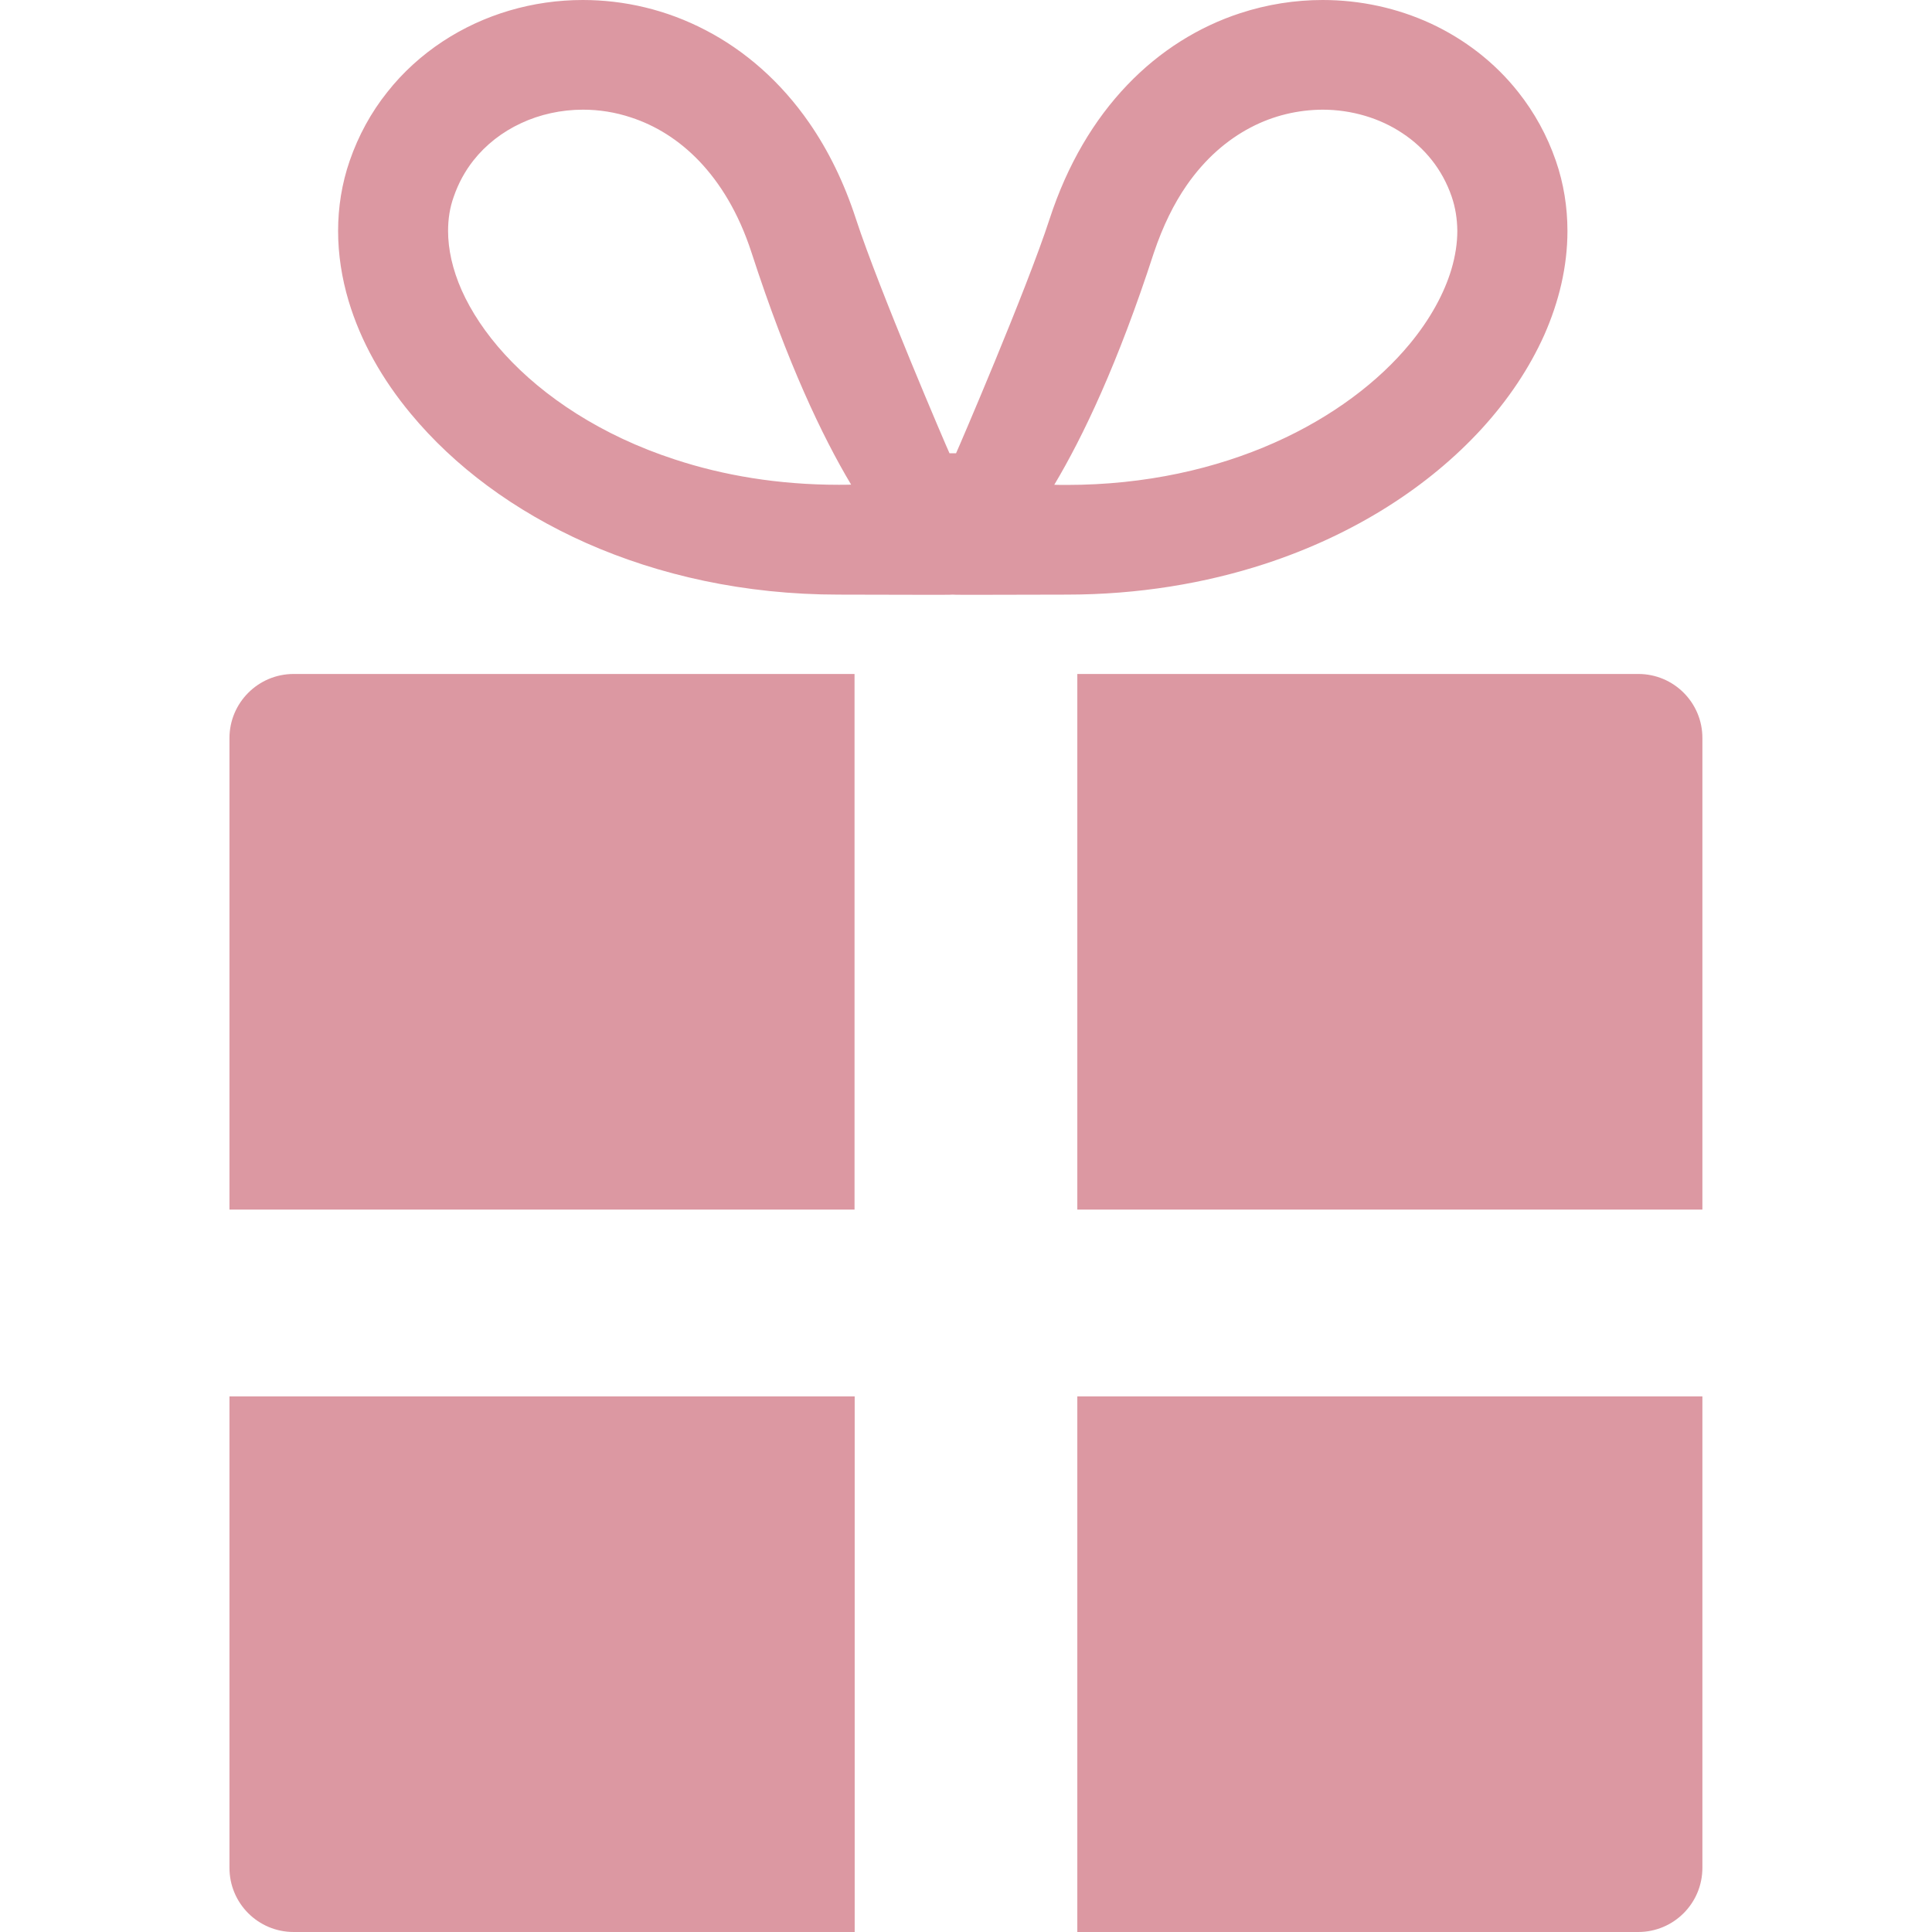
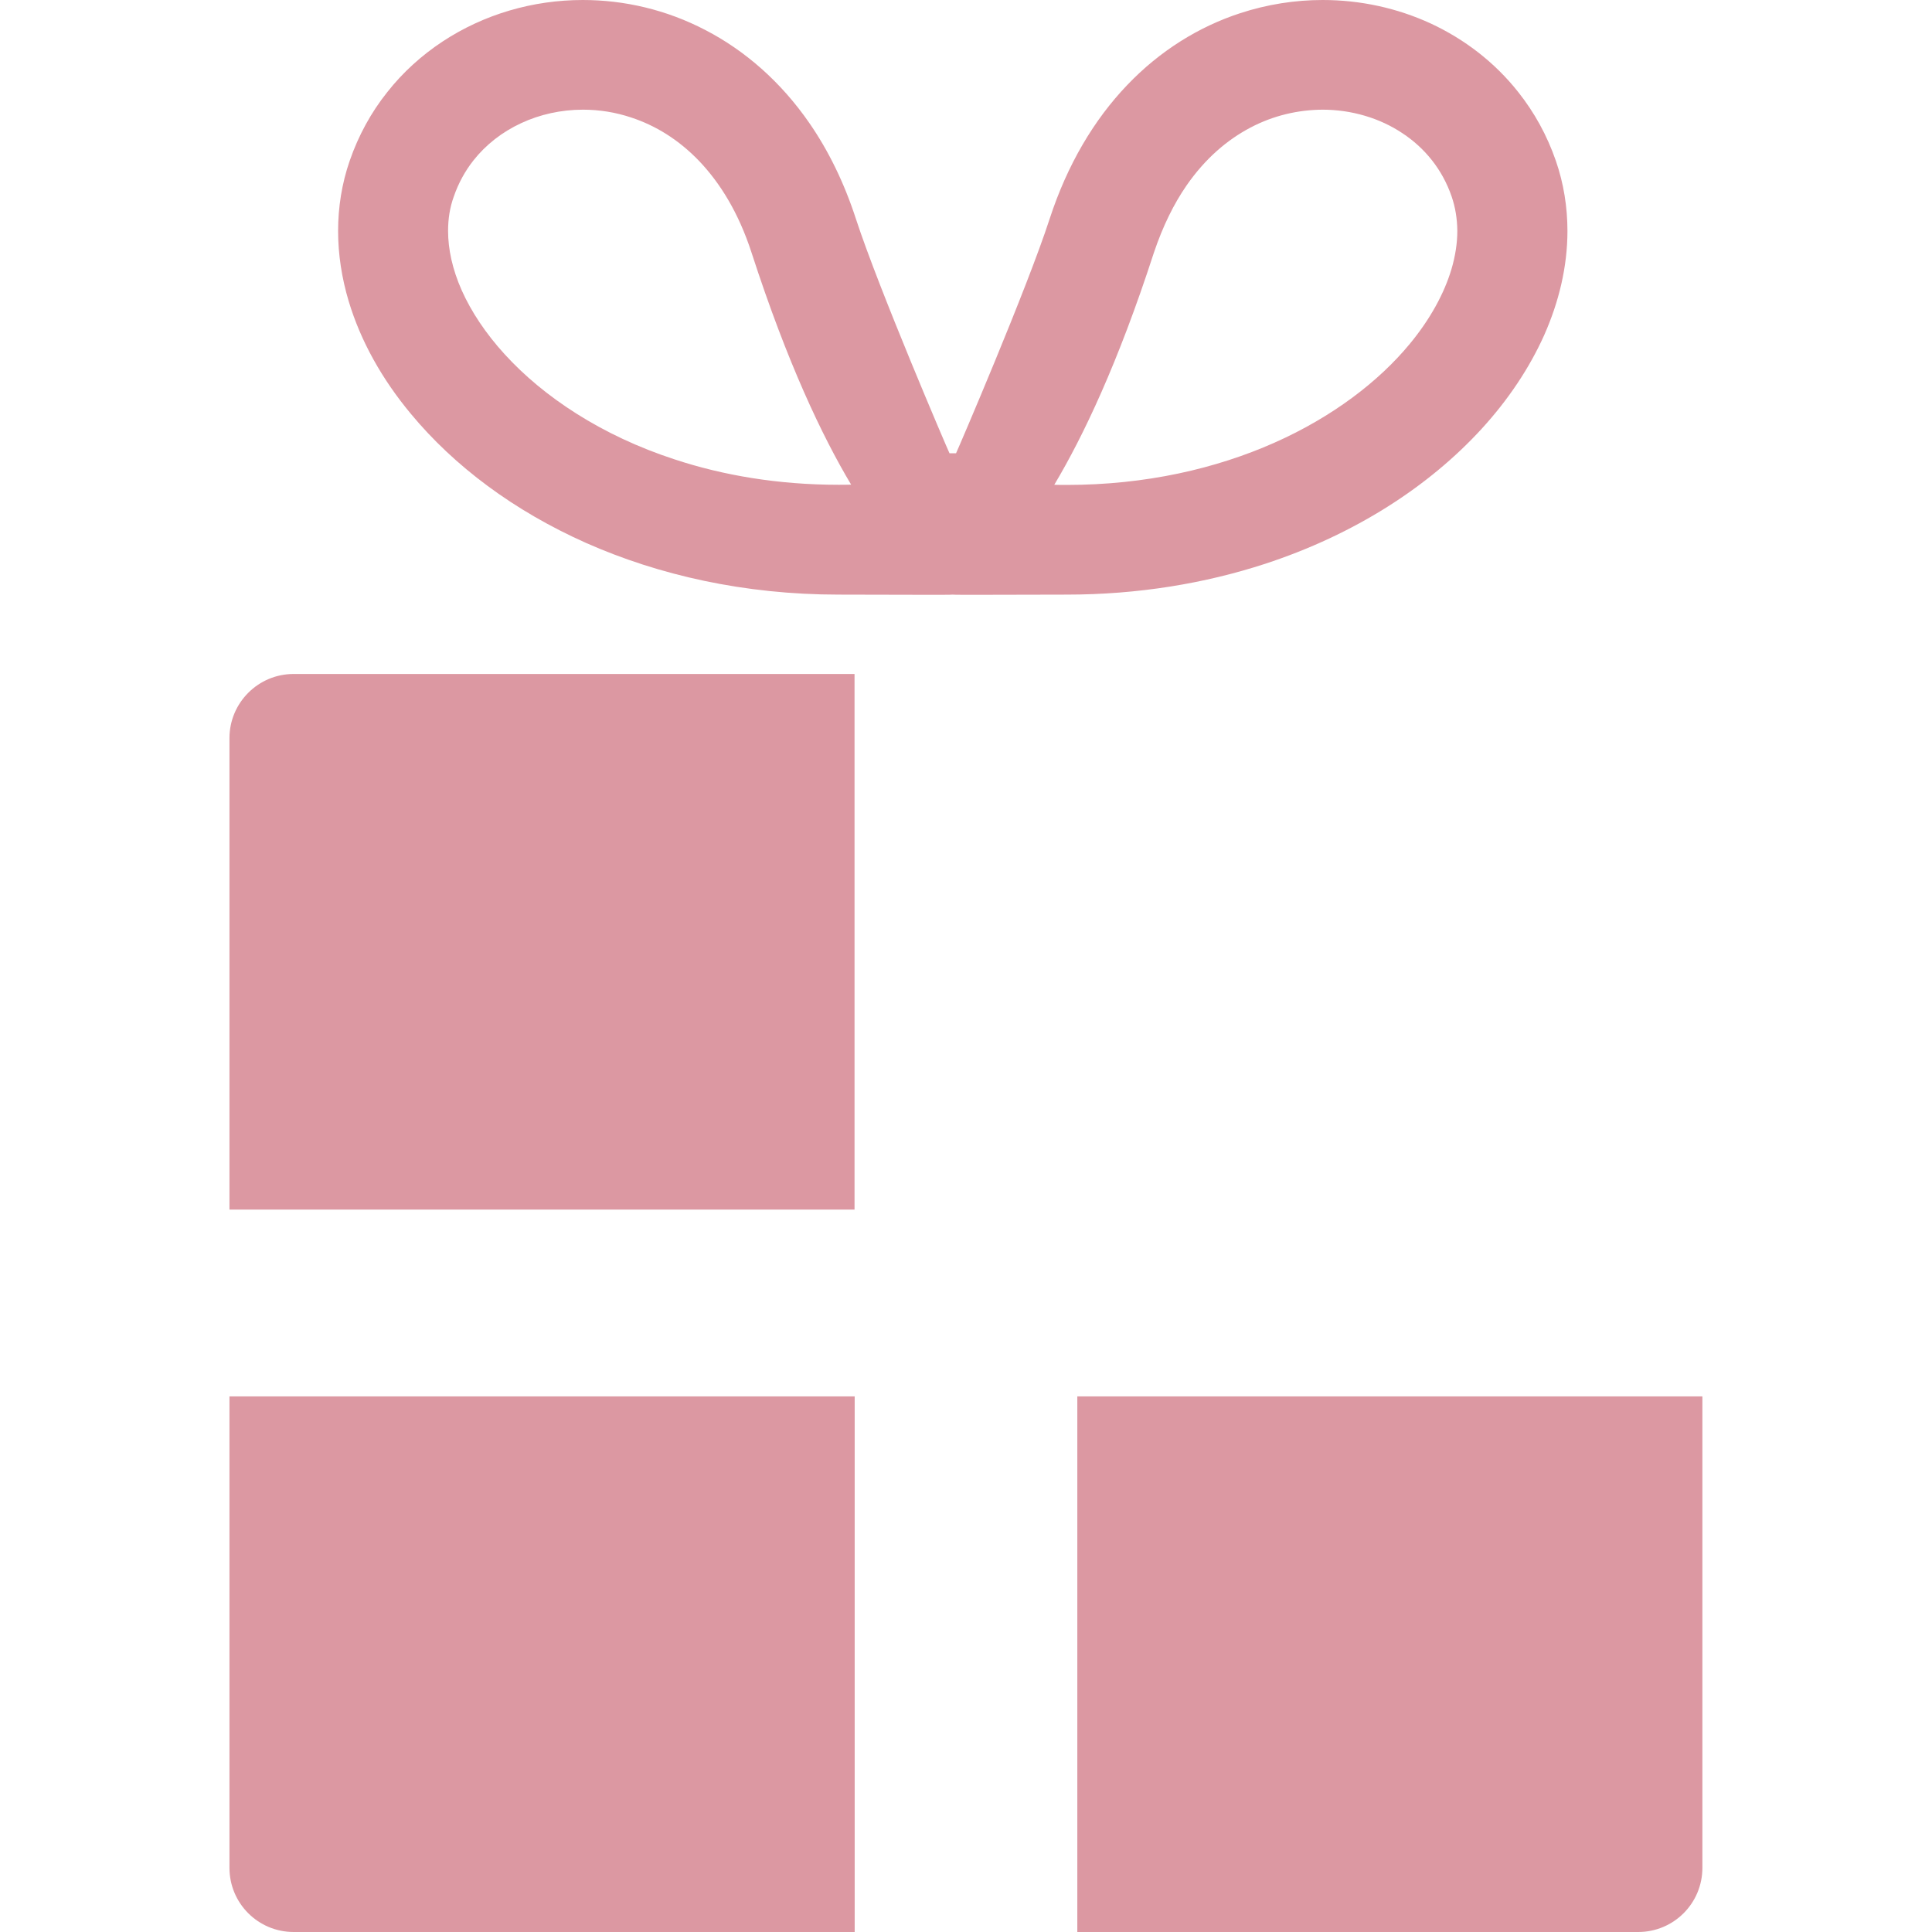
<svg xmlns="http://www.w3.org/2000/svg" version="1.1" id="_x32_" x="0px" y="0px" viewBox="0 850 1300 1300" enable-background="new 0 850 1300 1300" xml:space="preserve">
  <g>
    <path fill="#DC98A2" d="M154.4,1346.7v317.2H575v-360.4H197.6C173.7,1303.5,154.4,1322.9,154.4,1346.7z" />
-     <path fill="#DC98A2" d="M1102.4,1303.5H724.9v360.4h420.6v-317.2C1145.6,1322.9,1126.3,1303.5,1102.4,1303.5z" />
    <path fill="#DC98A2" d="M154.4,2106.8c0,23.9,19.3,43.2,43.2,43.2h377.5v-360.4H154.4V2106.8z" />
    <path fill="#DC98A2" d="M724.9,2150h377.4c23.9,0,43.2-19.3,43.2-43.2v-317.2H724.9V2150z" />
-     <path fill="#DC98A2" d="M997.1,1138.4c17.8-19.5,32-40.7,42-63c9.9-22.4,15.6-46,15.6-70c0-15.9-2.5-31.9-7.8-47.2   c-5.9-17.1-14.5-32.6-25.2-46.1c-15.9-20.2-36.4-35.8-59-46.3C940.1,855.4,915.3,850,890,850c-18.5,0-37.3,2.9-55.6,8.9   c-27.5,9-53.8,25.1-76,48.4c-22.2,23.2-40.2,53.4-52.1,89.9c-15.4,47.5-61.7,155.1-63,157.8h-4.4c-1.3-2.6-47.5-110.3-63-157.8   c-7.9-24.3-18.5-45.9-31.3-64.4c-19.2-27.8-43.4-48.8-69.8-62.5C448.4,856.5,420,850,392.2,850c-33.7,0-66.6,9.6-94.5,28   c-13.9,9.2-26.6,20.6-37.2,34.1c-10.7,13.4-19.3,29-25.2,46.1c-5.3,15.3-7.8,31.3-7.8,47.2s2.5,31.8,7.1,47.2   c8.1,27,22.5,52.6,41.9,75.9c29.1,35.1,69.2,65.2,118,86.9c48.8,21.6,106.3,34.7,169.8,34.7c36,0,75.3,0.3,76.7,0   c1.4,0.3,40.7,0,76.7,0c48.4,0,93.3-7.6,133.5-20.7C911.7,1209.6,961.5,1177.3,997.1,1138.4z M798.4,974.8   c12.7-18.3,27.5-30.8,43.1-39s32.2-11.9,48.4-12c19.6,0,38.6,5.7,53.7,15.8c7.6,5,14.3,11.1,19.9,18.2c5.6,7.1,10.1,15.2,13.3,24.5   c2.5,7.3,3.7,14.9,3.8,23c0,8.2-1.3,16.9-4,26c-4.8,16-14.1,33.3-28,50.1c-20.8,25.2-51.9,49.1-91.1,66.5   c-39.2,17.4-86.5,28.4-139.8,28.4c-2.9,0-5.6,0-8.3-0.1c19.4-32.5,42.9-81.8,67-156.1C782.5,1002,789.9,987.1,798.4,974.8z    M310.7,1045.4c-6.3-14.2-9.2-27.8-9.2-40c0-8.2,1.2-15.8,3.8-23l0,0c3.2-9.3,7.7-17.4,13.3-24.5c8.4-10.6,19.3-19.1,32-25   c12.6-5.9,27-9.1,41.7-9.1c10.8,0,21.8,1.7,32.5,5.3c16.1,5.3,31.7,14.7,45.7,29.3c13.9,14.6,26.4,34.5,35.2,61.6   c24.1,74.3,47.6,123.6,67,156.1c-2.7,0.1-5.5,0.1-8.3,0.1c-40.7,0-77.8-6.3-110.5-17.1c-49.1-16-88.2-42.1-114.2-70.6   C326.7,1074.3,317,1059.5,310.7,1045.4z" />
+     <path fill="#DC98A2" d="M997.1,1138.4c17.8-19.5,32-40.7,42-63c9.9-22.4,15.6-46,15.6-70c0-15.9-2.5-31.9-7.8-47.2   c-5.9-17.1-14.5-32.6-25.2-46.1c-15.9-20.2-36.4-35.8-59-46.3C940.1,855.4,915.3,850,890,850c-18.5,0-37.3,2.9-55.6,8.9   c-27.5,9-53.8,25.1-76,48.4c-22.2,23.2-40.2,53.4-52.1,89.9c-15.4,47.5-61.7,155.1-63,157.8h-4.4c-1.3-2.6-47.5-110.3-63-157.8   c-7.9-24.3-18.5-45.9-31.3-64.4c-19.2-27.8-43.4-48.8-69.8-62.5C448.4,856.5,420,850,392.2,850c-33.7,0-66.6,9.6-94.5,28   c-13.9,9.2-26.6,20.6-37.2,34.1c-10.7,13.4-19.3,29-25.2,46.1c-5.3,15.3-7.8,31.3-7.8,47.2s2.5,31.8,7.1,47.2   c8.1,27,22.5,52.6,41.9,75.9c29.1,35.1,69.2,65.2,118,86.9c48.8,21.6,106.3,34.7,169.8,34.7c36,0,75.3,0.3,76.7,0   c1.4,0.3,40.7,0,76.7,0c48.4,0,93.3-7.6,133.5-20.7C911.7,1209.6,961.5,1177.3,997.1,1138.4z M798.4,974.8   c12.7-18.3,27.5-30.8,43.1-39s32.2-11.9,48.4-12c19.6,0,38.6,5.7,53.7,15.8c7.6,5,14.3,11.1,19.9,18.2c5.6,7.1,10.1,15.2,13.3,24.5   c2.5,7.3,3.7,14.9,3.8,23c0,8.2-1.3,16.9-4,26c-4.8,16-14.1,33.3-28,50.1c-20.8,25.2-51.9,49.1-91.1,66.5   c-39.2,17.4-86.5,28.4-139.8,28.4c-2.9,0-5.6,0-8.3-0.1c19.4-32.5,42.9-81.8,67-156.1C782.5,1002,789.9,987.1,798.4,974.8z    M310.7,1045.4c-6.3-14.2-9.2-27.8-9.2-40c0-8.2,1.2-15.8,3.8-23c3.2-9.3,7.7-17.4,13.3-24.5c8.4-10.6,19.3-19.1,32-25   c12.6-5.9,27-9.1,41.7-9.1c10.8,0,21.8,1.7,32.5,5.3c16.1,5.3,31.7,14.7,45.7,29.3c13.9,14.6,26.4,34.5,35.2,61.6   c24.1,74.3,47.6,123.6,67,156.1c-2.7,0.1-5.5,0.1-8.3,0.1c-40.7,0-77.8-6.3-110.5-17.1c-49.1-16-88.2-42.1-114.2-70.6   C326.7,1074.3,317,1059.5,310.7,1045.4z" />
  </g>
</svg>